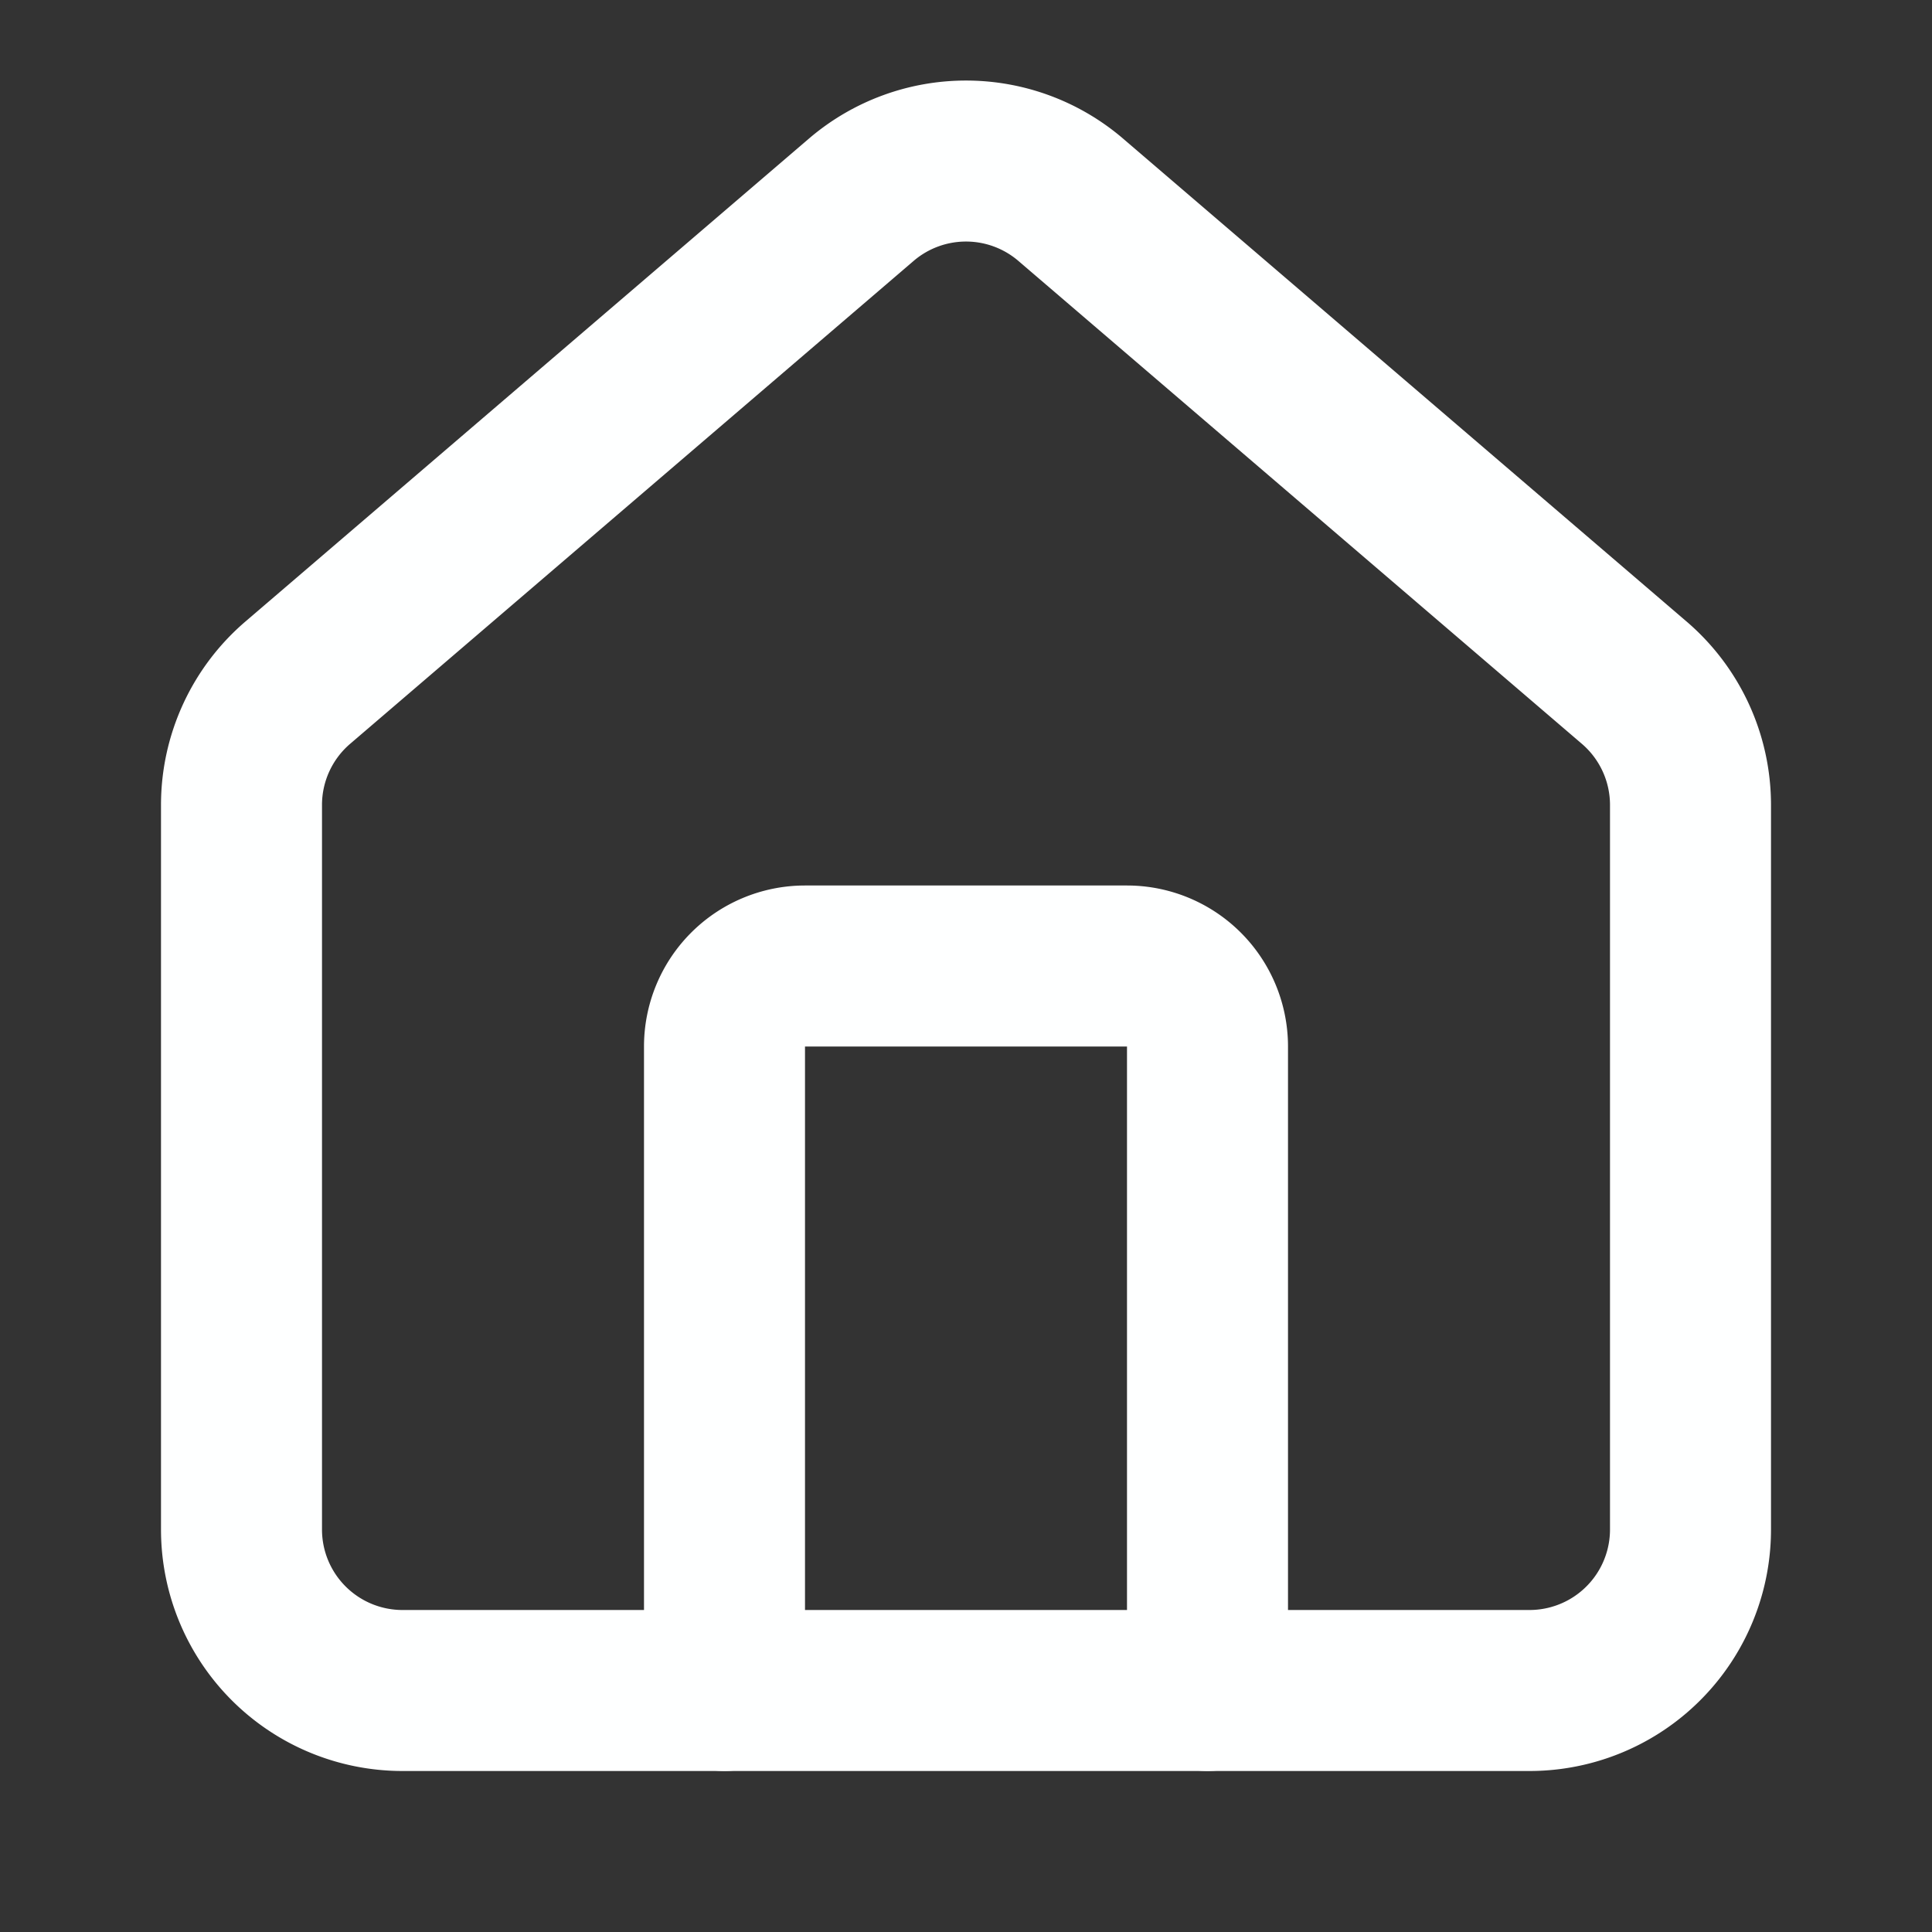
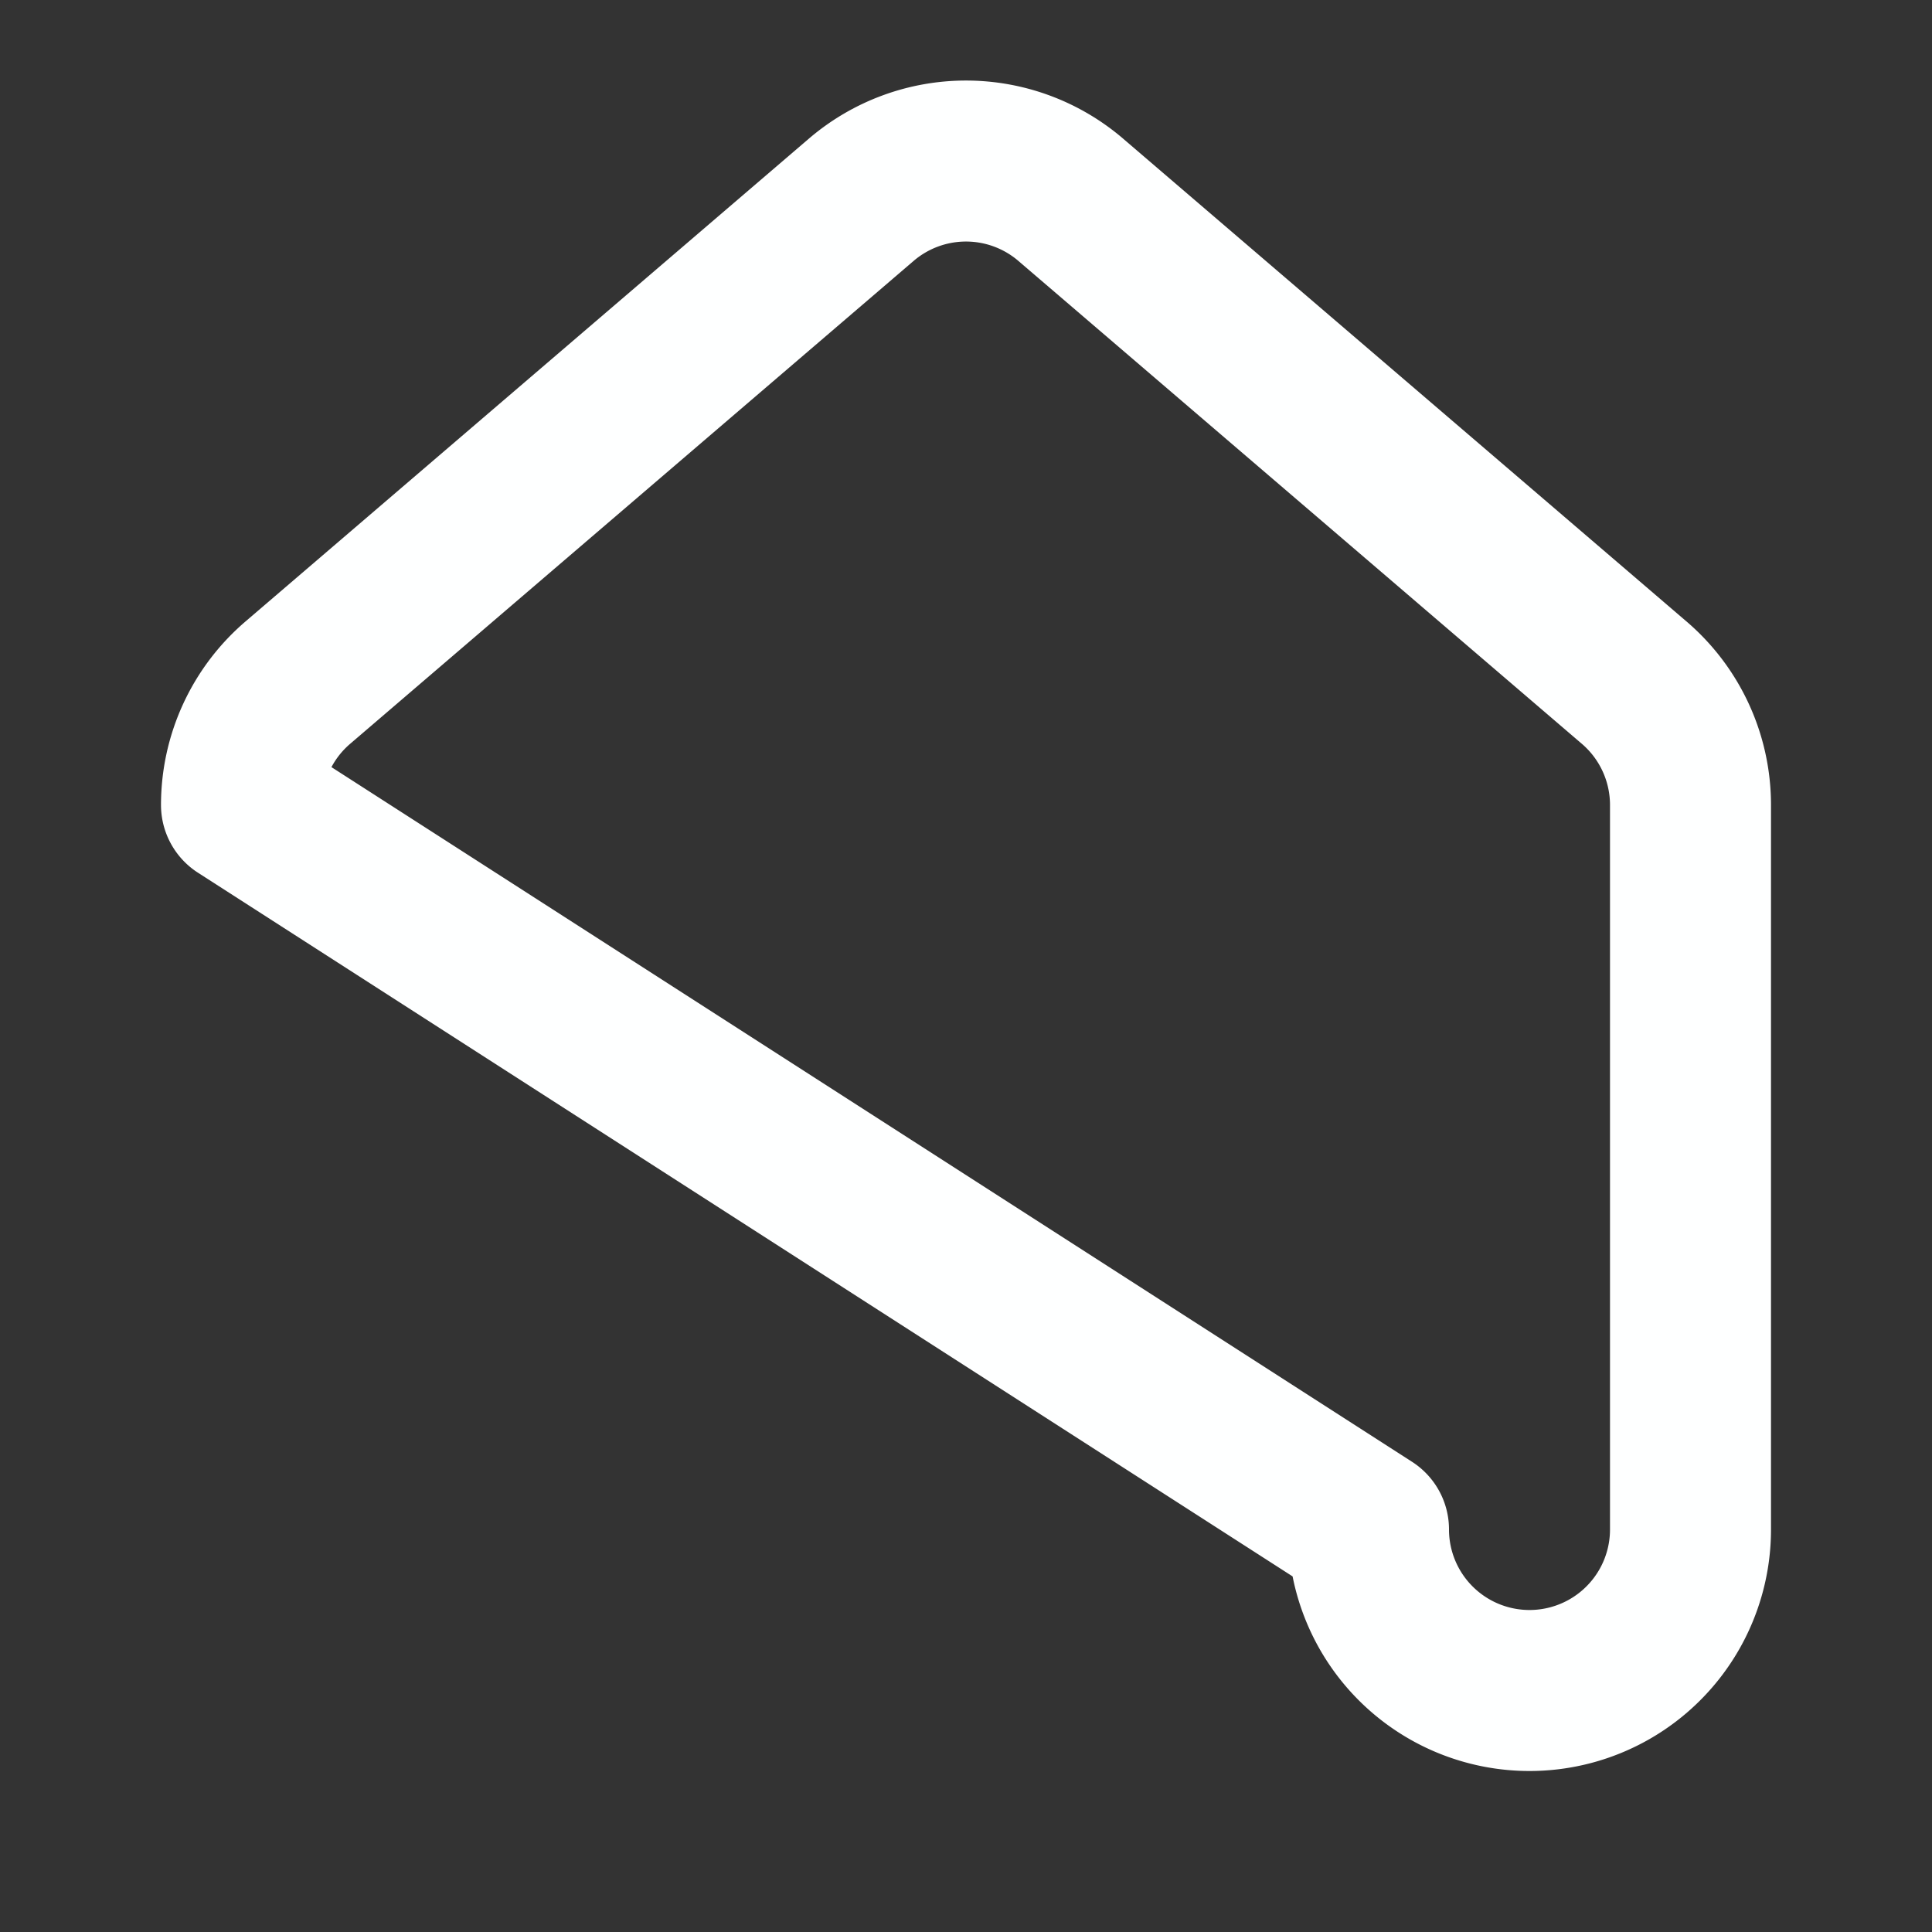
<svg xmlns="http://www.w3.org/2000/svg" width="28" height="28" viewBox="0 0 24 24" fill="none" stroke="#feffff" stroke-width="2" stroke-linecap="round" stroke-linejoin="round" class="lucide lucide-house-icon lucide-house">
  <rect x="0" y="0" width="24" height="24" fill="#333333" stroke="none" />
-   <path d="M15 21v-8a1 1 0 0 0-1-1h-4a1 1 0 0 0-1 1v8" />
-   <path d="M3 10a2 2 0 0 1 .709-1.528l7-5.999a2 2 0 0 1 2.582 0l7 5.999A2 2 0 0 1 21 10v9a2 2 0 0 1-2 2H5a2 2 0 0 1-2-2z" />
+   <path d="M3 10a2 2 0 0 1 .709-1.528l7-5.999a2 2 0 0 1 2.582 0l7 5.999A2 2 0 0 1 21 10v9a2 2 0 0 1-2 2a2 2 0 0 1-2-2z" />
</svg>